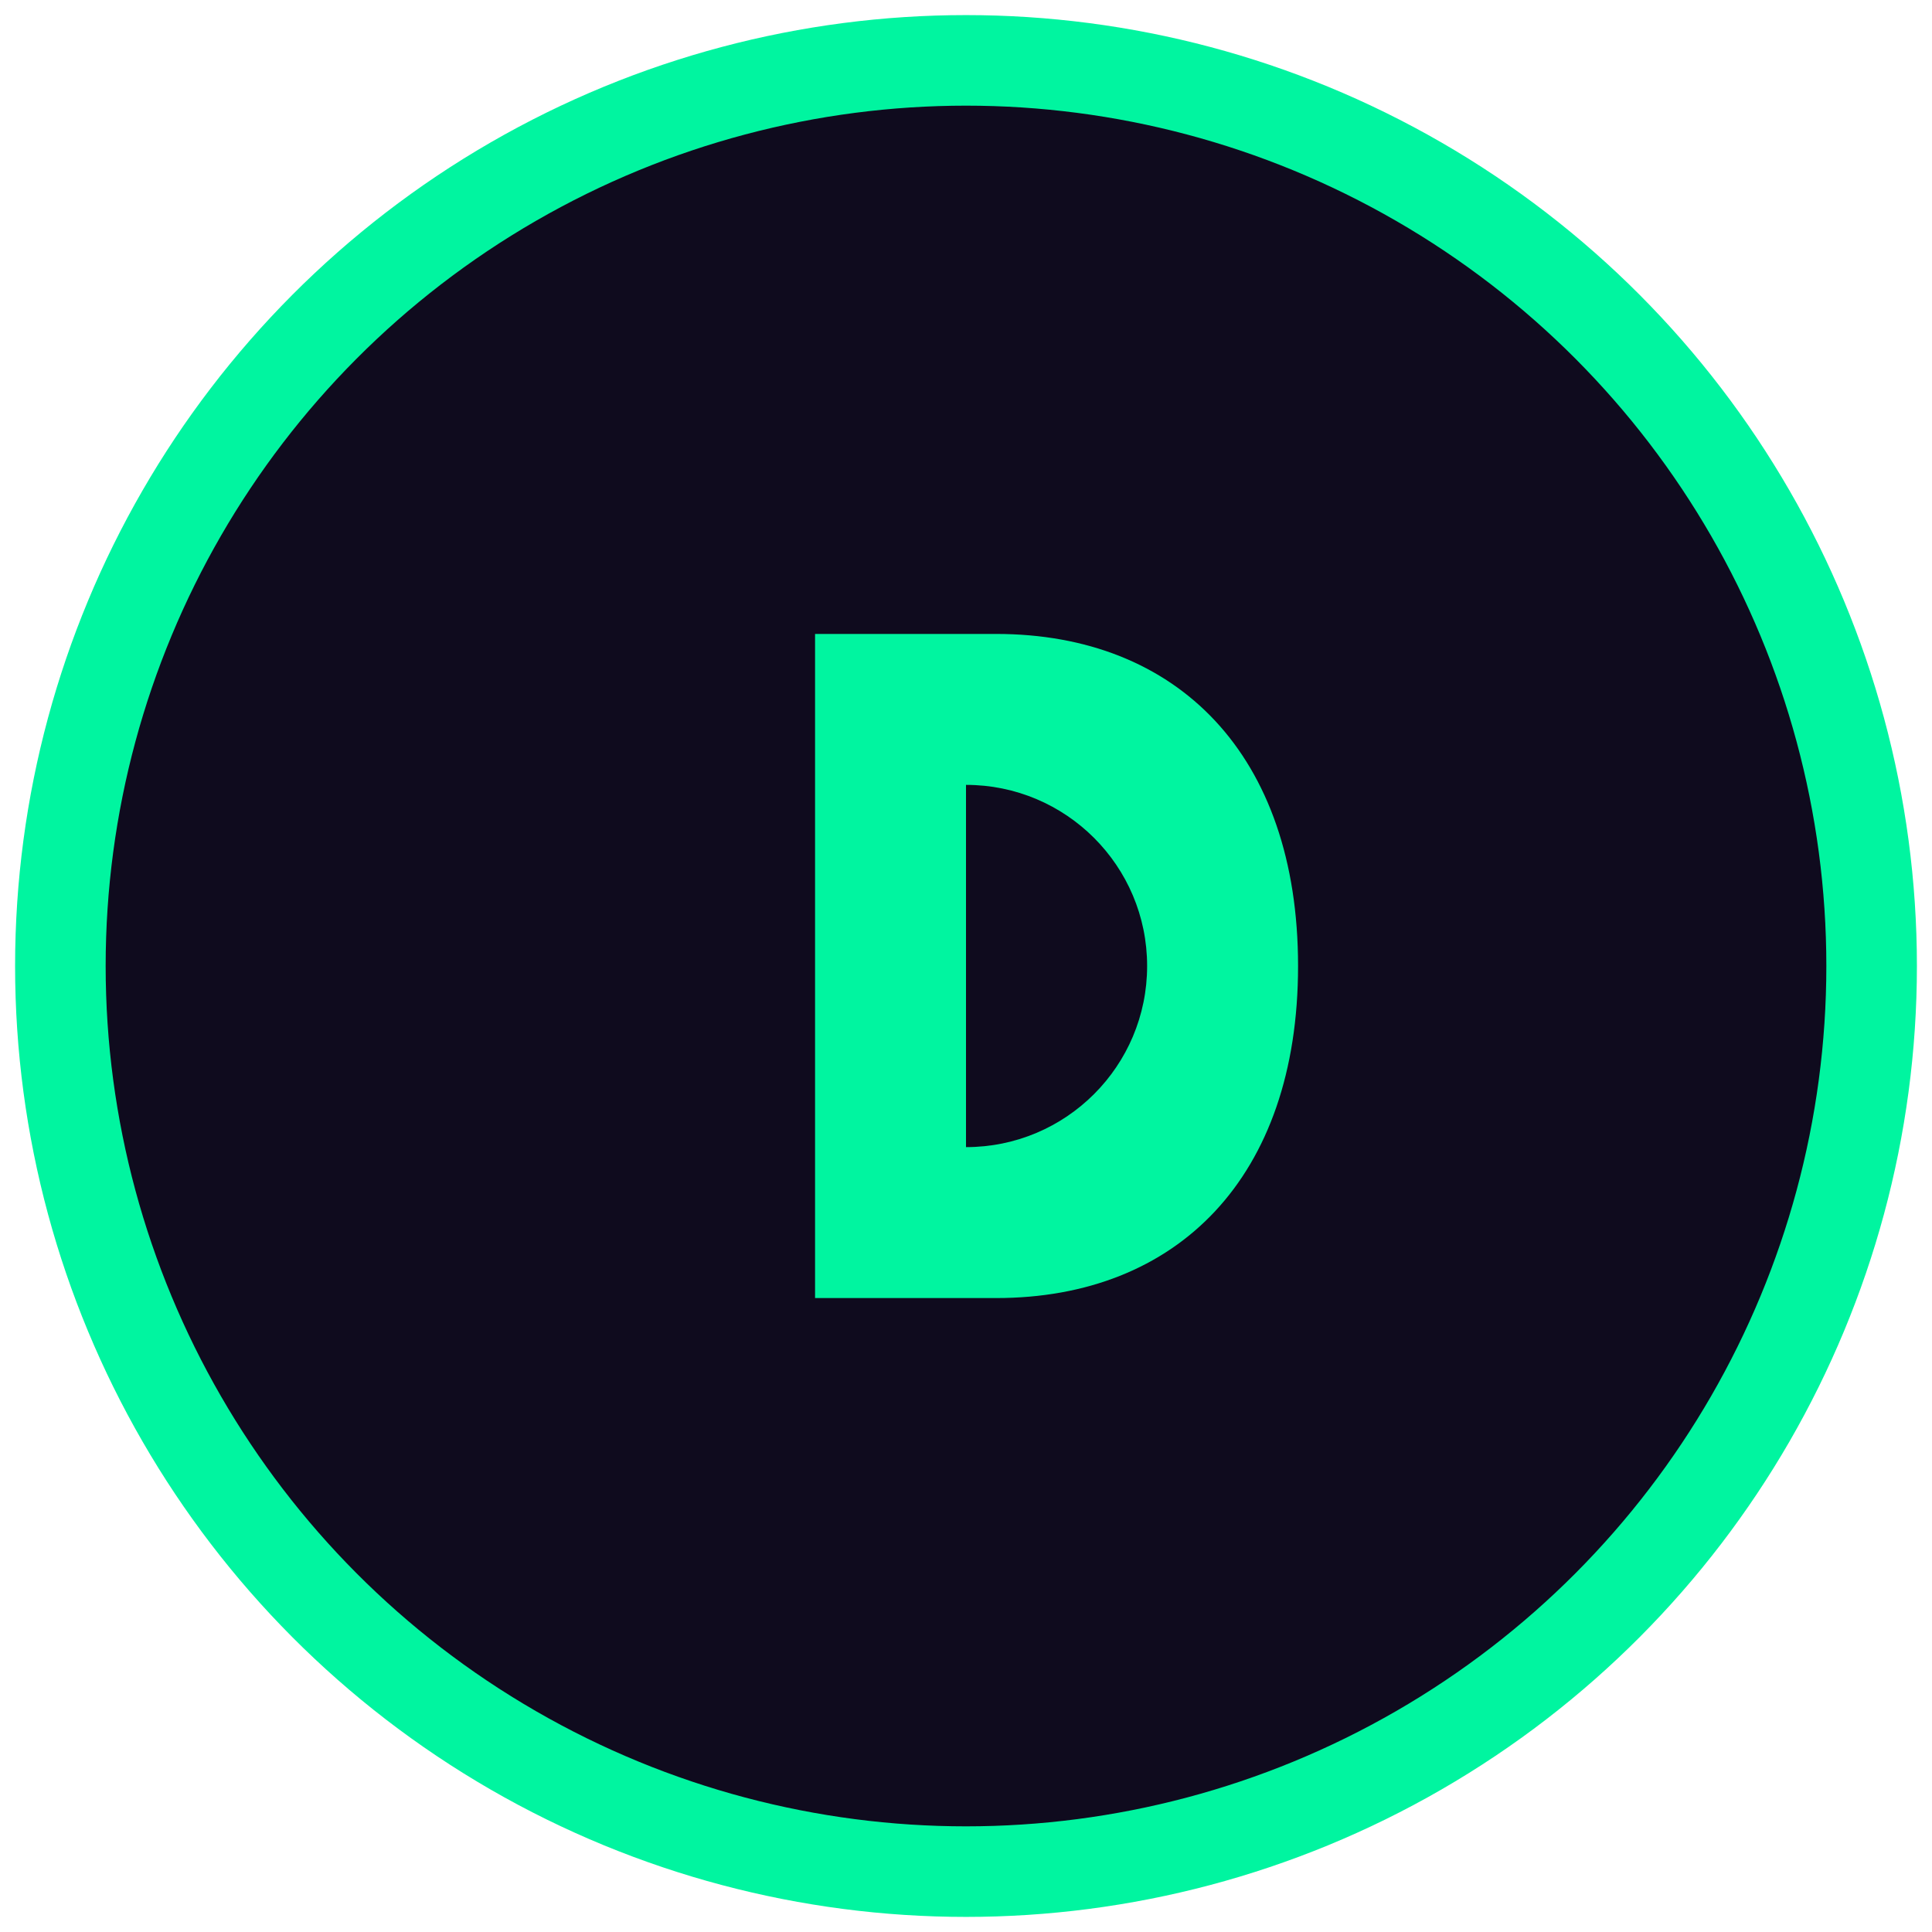
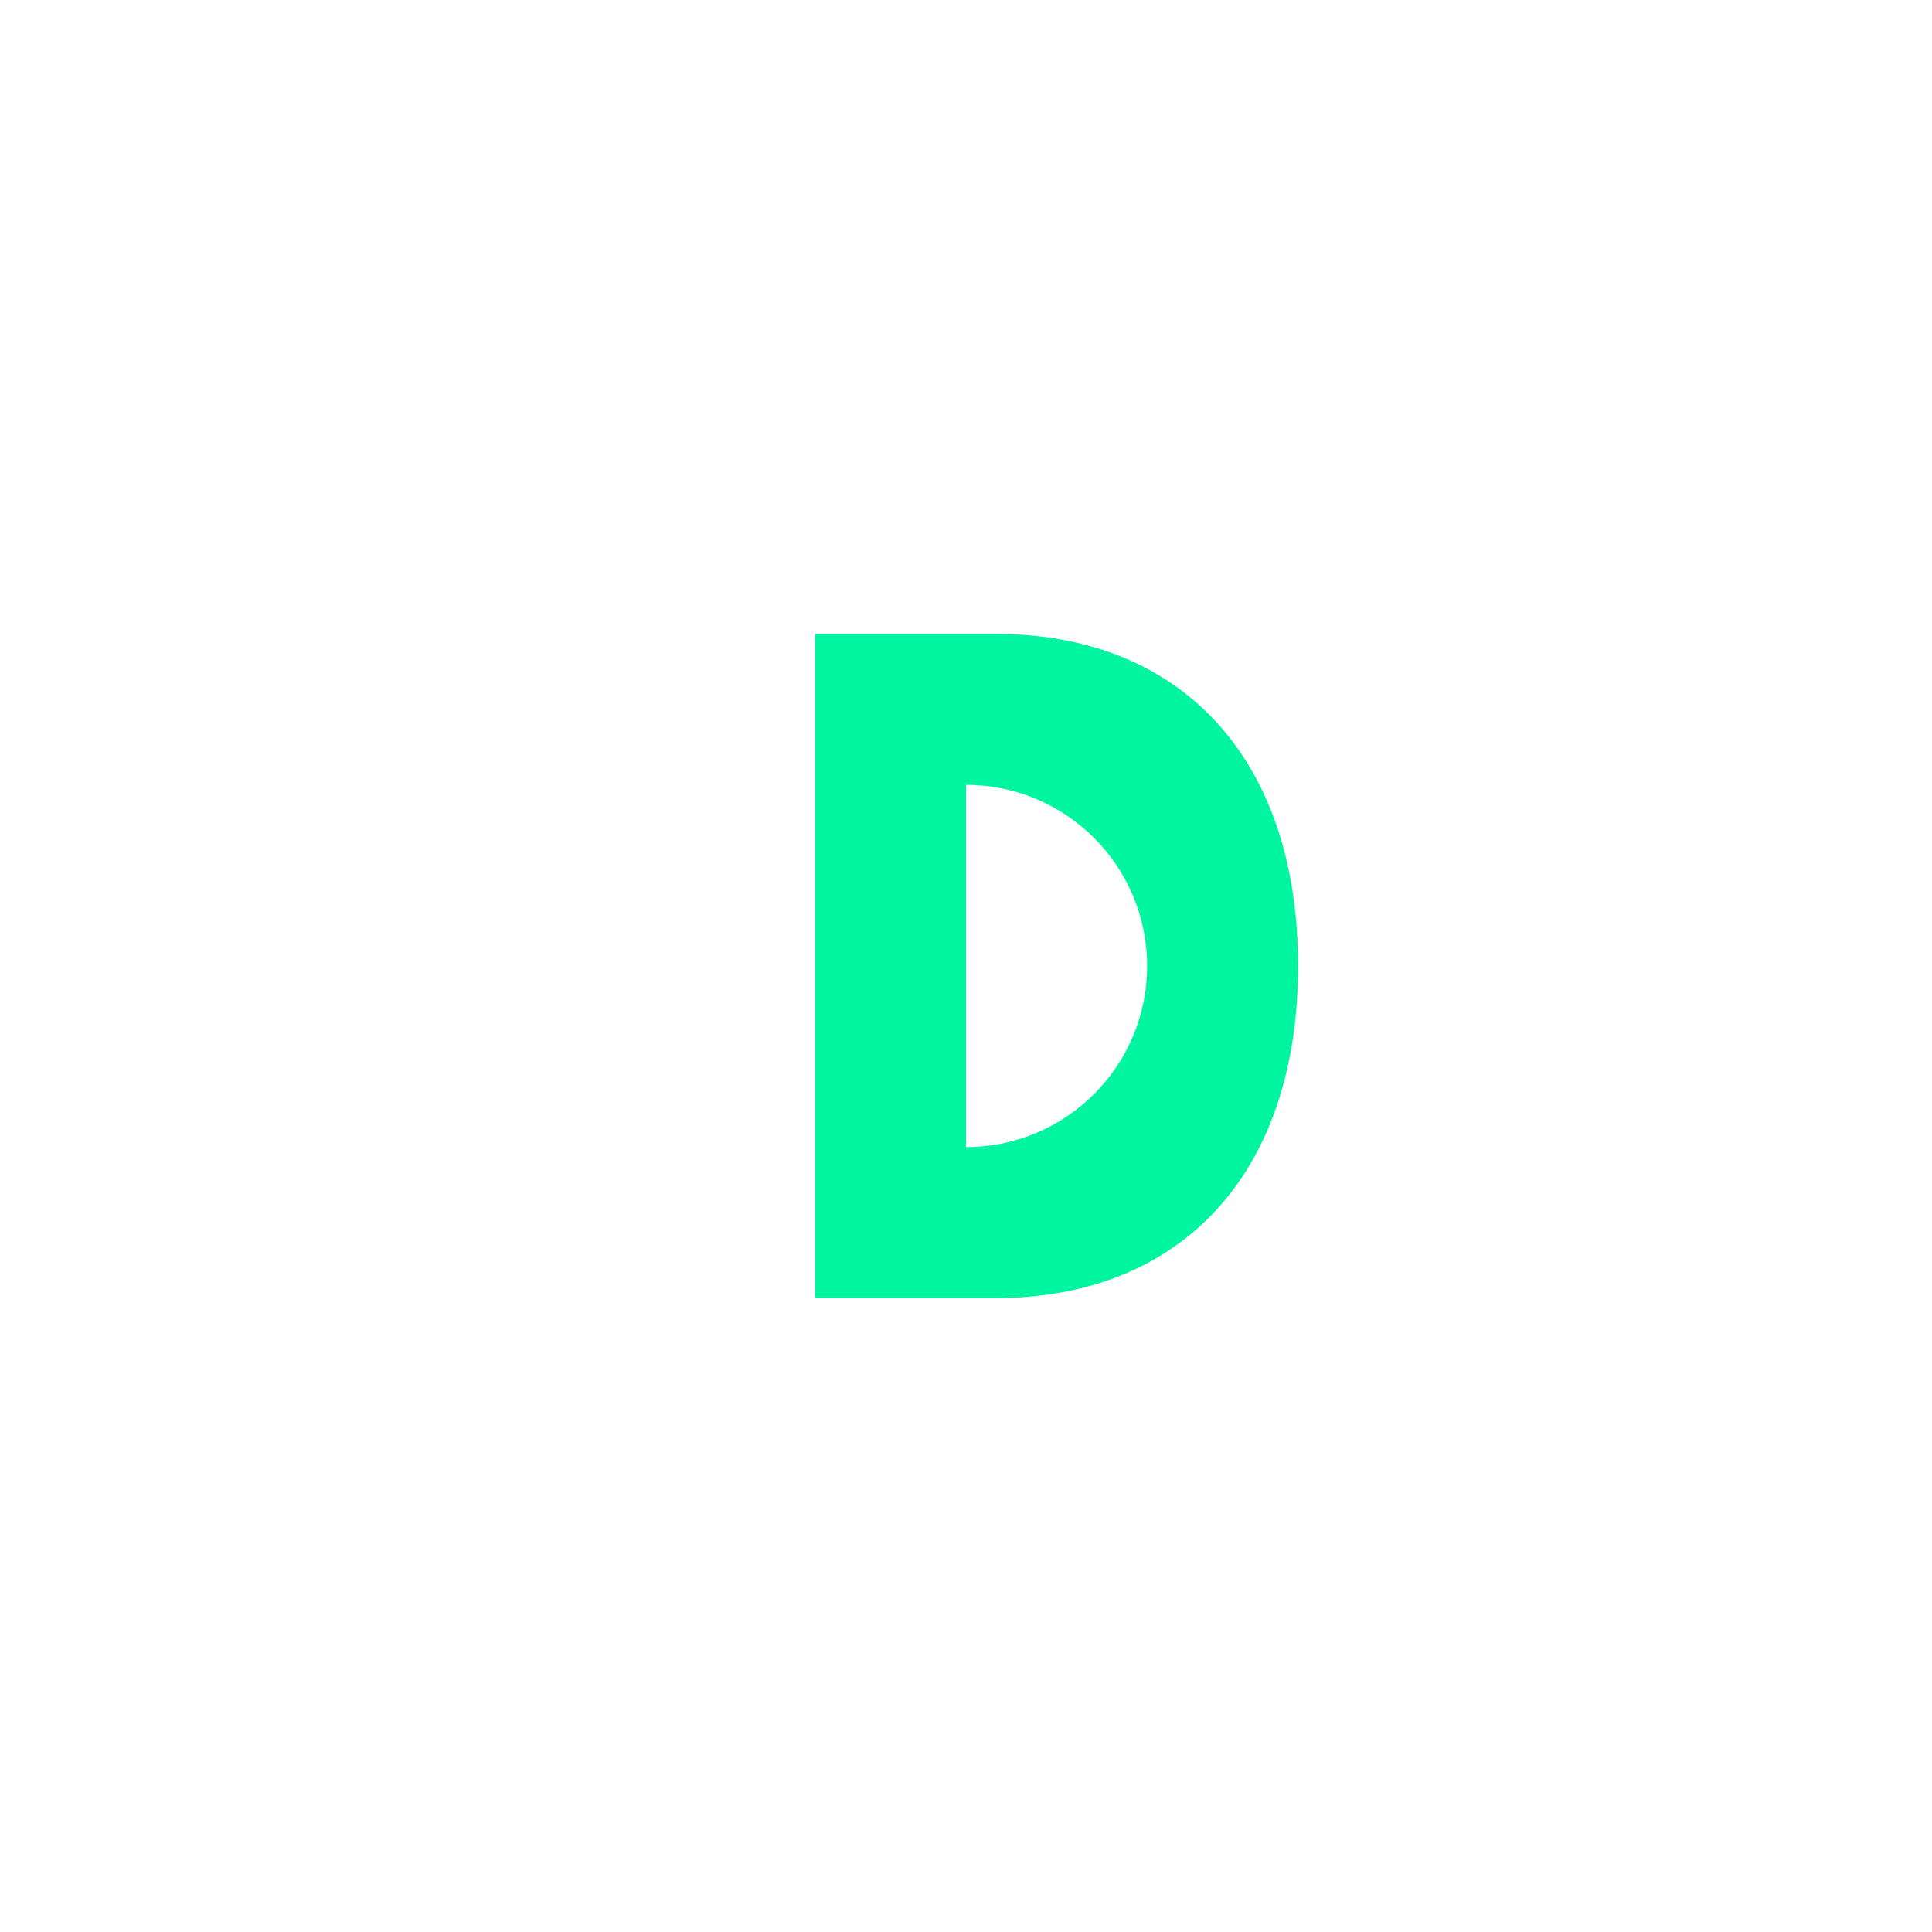
<svg xmlns="http://www.w3.org/2000/svg" width="32" height="32" viewBox="0 0 32 32" fill="none">
-   <circle cx="16" cy="16" r="15" fill="#0F0B1E" stroke="#00F5A0" stroke-width="1.5" />
  <path d="M13.5 10.5V21.5H16.5C19.5 21.5 21.5 19.5 21.5 16C21.5 12.5 19.5 10.5 16.5 10.5H13.5ZM16 13C17.657 13 19 14.343 19 16C19 17.657 17.657 19 16 19H16V13Z" fill="#00F5A0" />
</svg>